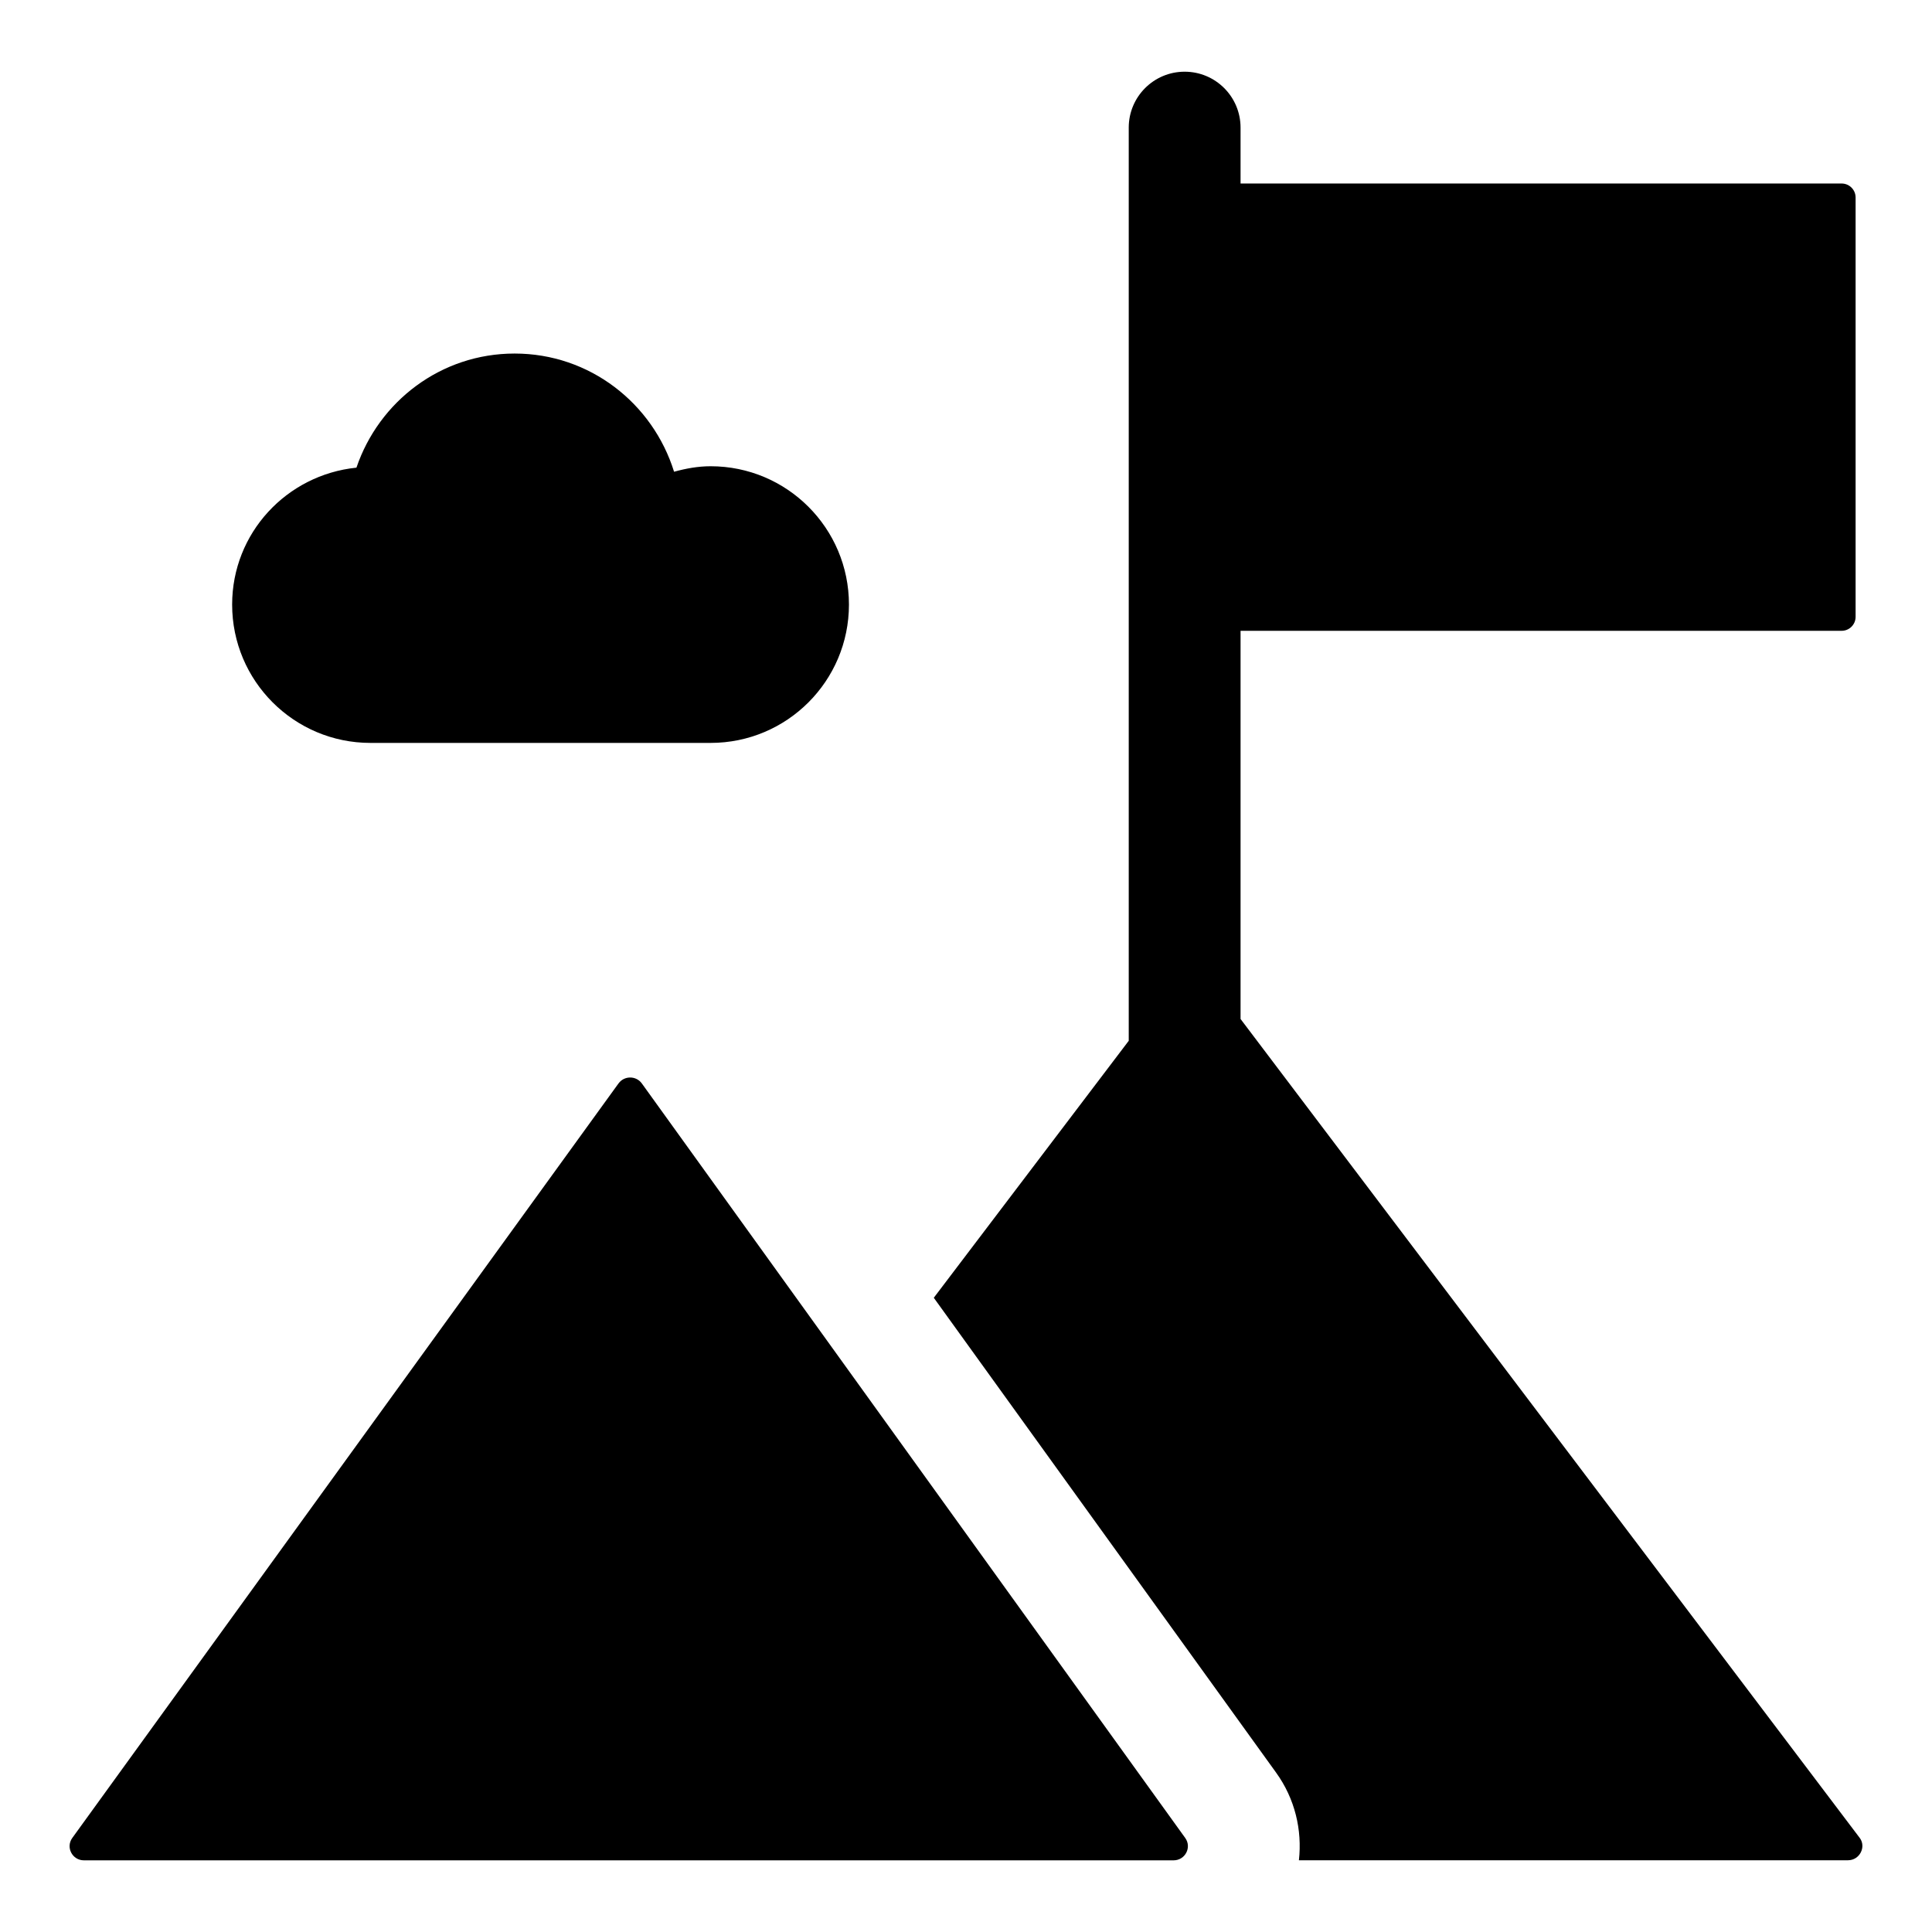
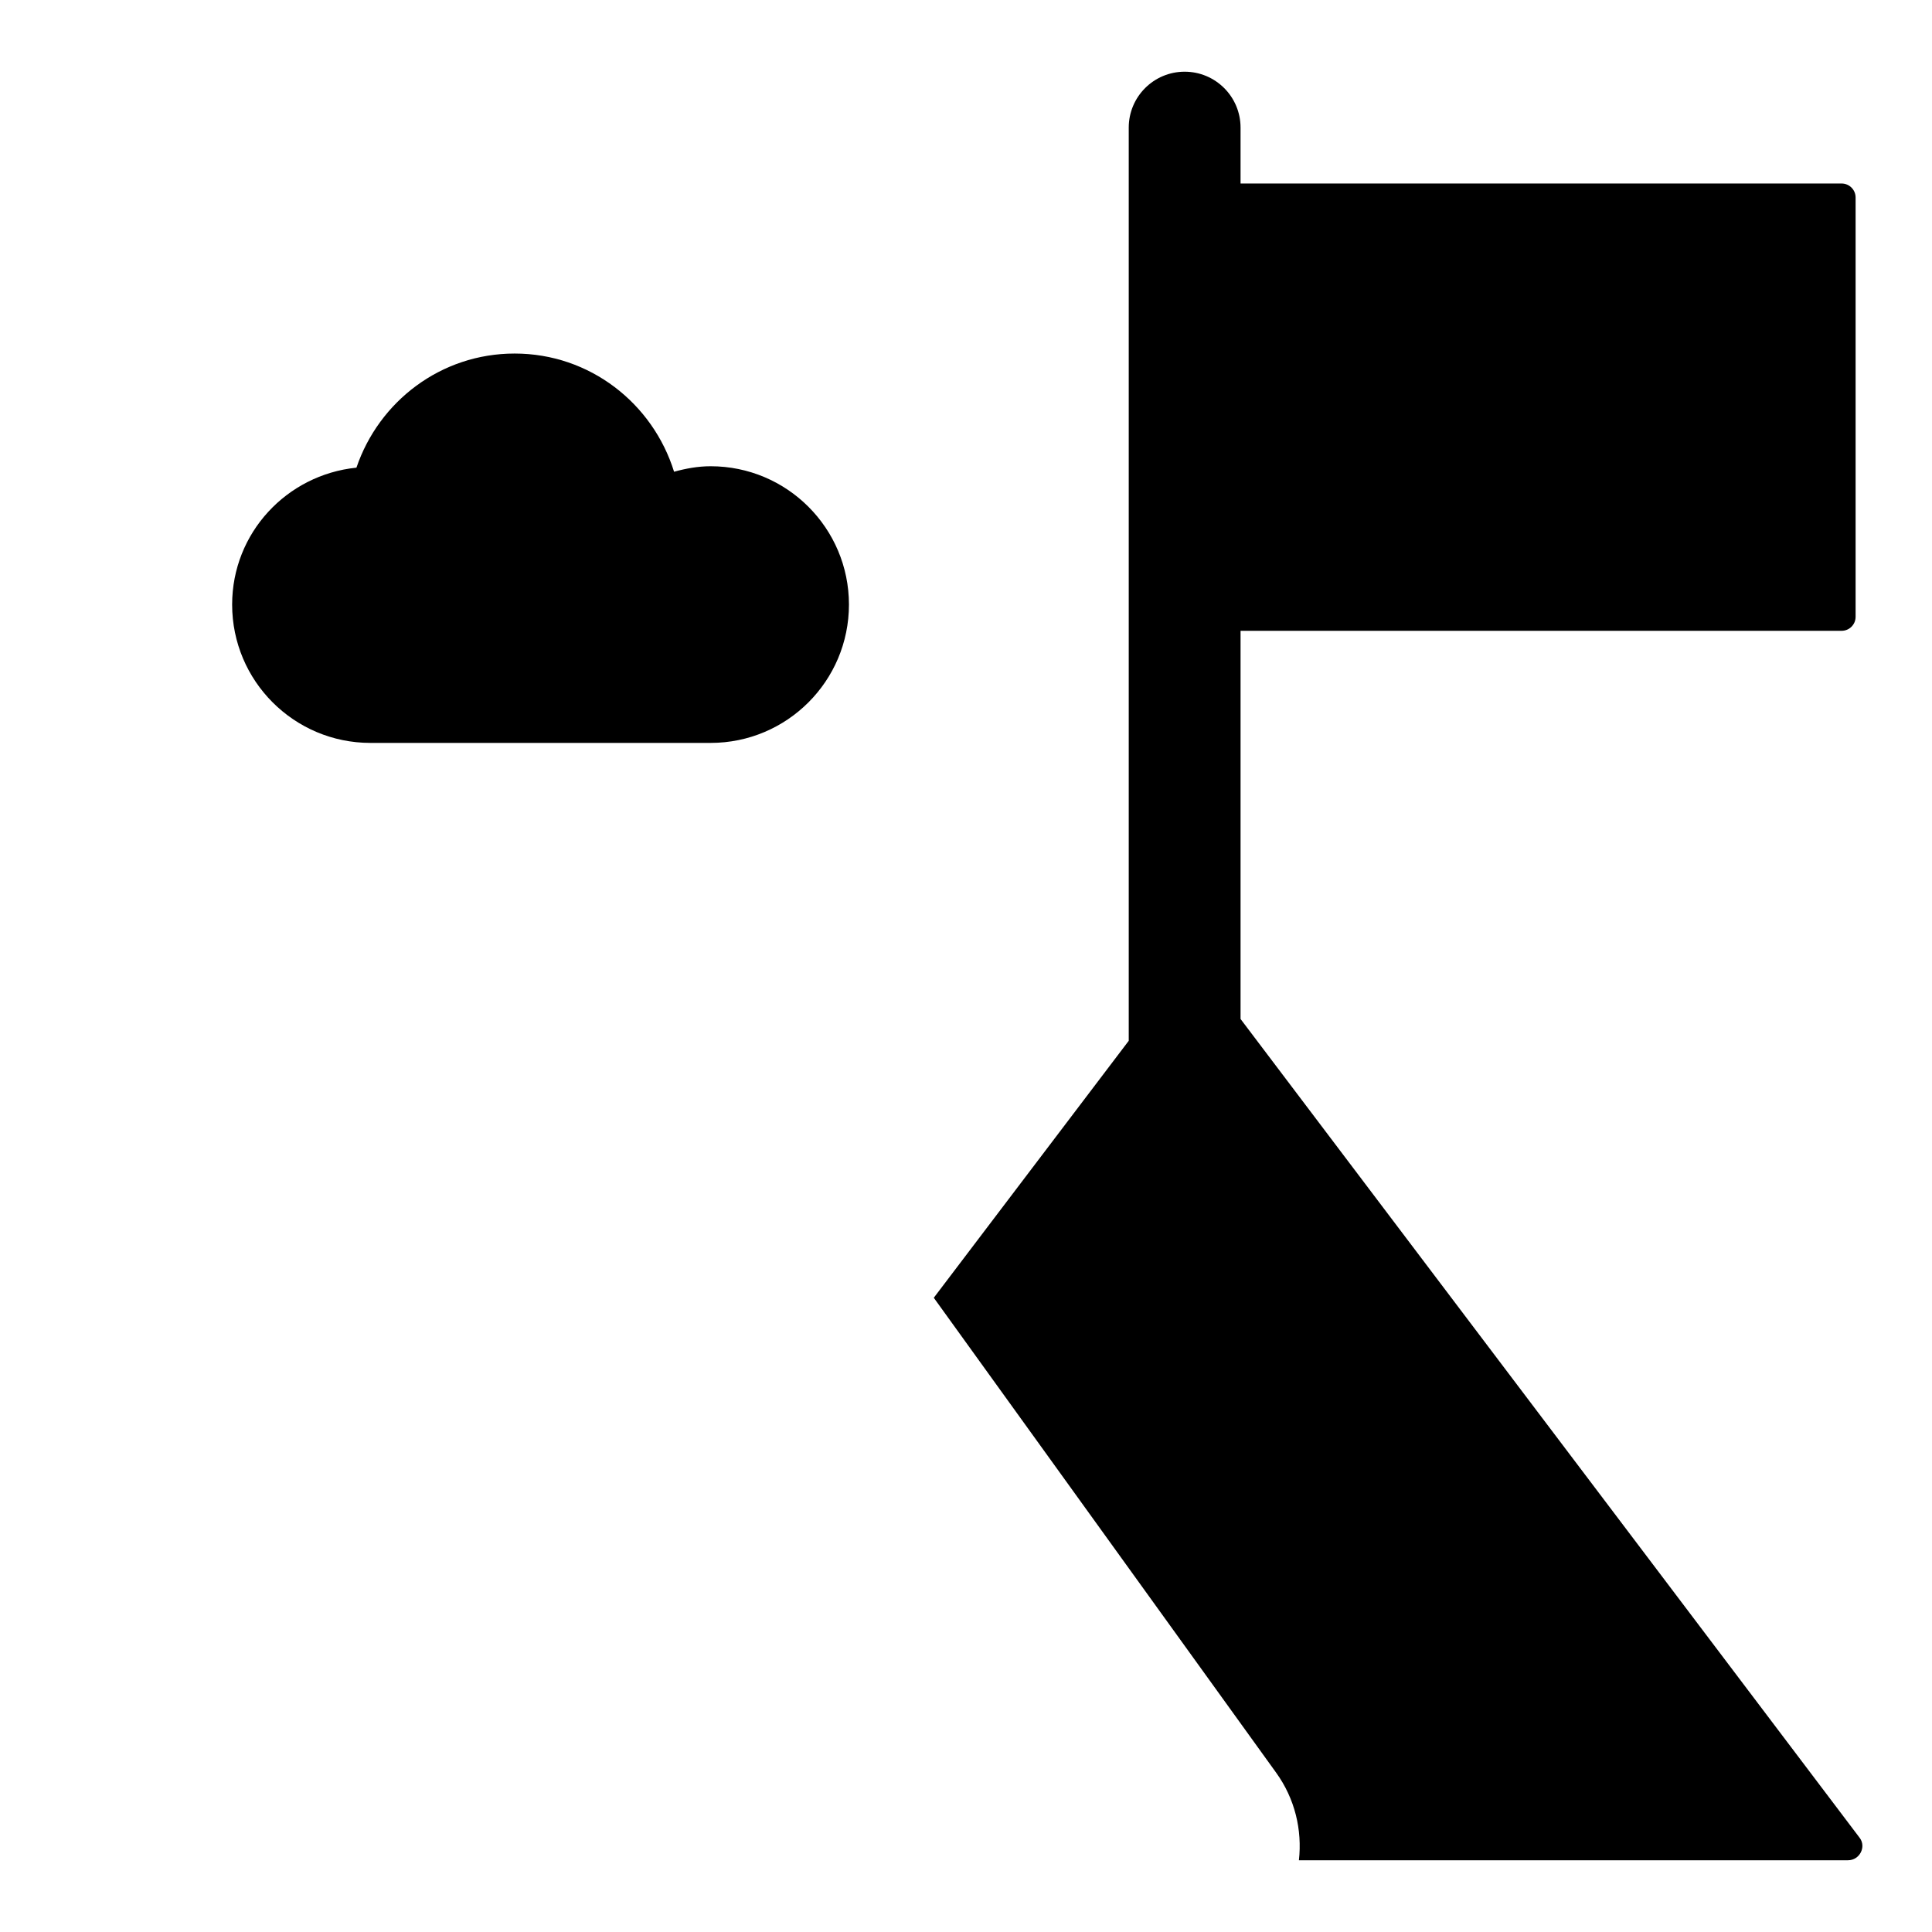
<svg xmlns="http://www.w3.org/2000/svg" fill="#000000" width="800px" height="800px" version="1.1" viewBox="144 144 512 512">
  <g>
    <path d="m472.76 414.04v-102.87h159.29c2.047 0 3.703-1.656 3.703-3.703v-111.13c0-2.047-1.66-3.703-3.703-3.703h-159.29v-14.816c0-8.184-6.633-14.816-14.816-14.816-8.184 0-14.816 6.633-14.816 14.816v242l-51.664 68.105 90.688 125.8c5.039 6.965 6.965 15.262 6.074 23.266h145.51c3.109 0 4.891-3.555 3.109-5.926z" />
-     <path d="m307.91 431.12-144.75 199.95c-1.797 2.484-0.004 5.938 3.086 5.938h288.76c3.086 0 4.879-3.445 3.09-5.93l-144-199.95c-1.512-2.098-4.66-2.102-6.176-0.008z" />
    <path d="m332.32 267.56c-3.375 0-6.578 0.602-9.684 1.457-5.629-18.098-22.309-31.324-42.258-31.324-19.551 0-35.969 12.703-41.918 30.242-18.473 1.887-32.941 17.312-32.941 36.285 0 20.246 16.414 36.66 36.66 36.66h90.141c20.246 0 36.66-16.414 36.66-36.66s-16.414-36.66-36.66-36.66z" />
  </g>
</svg>